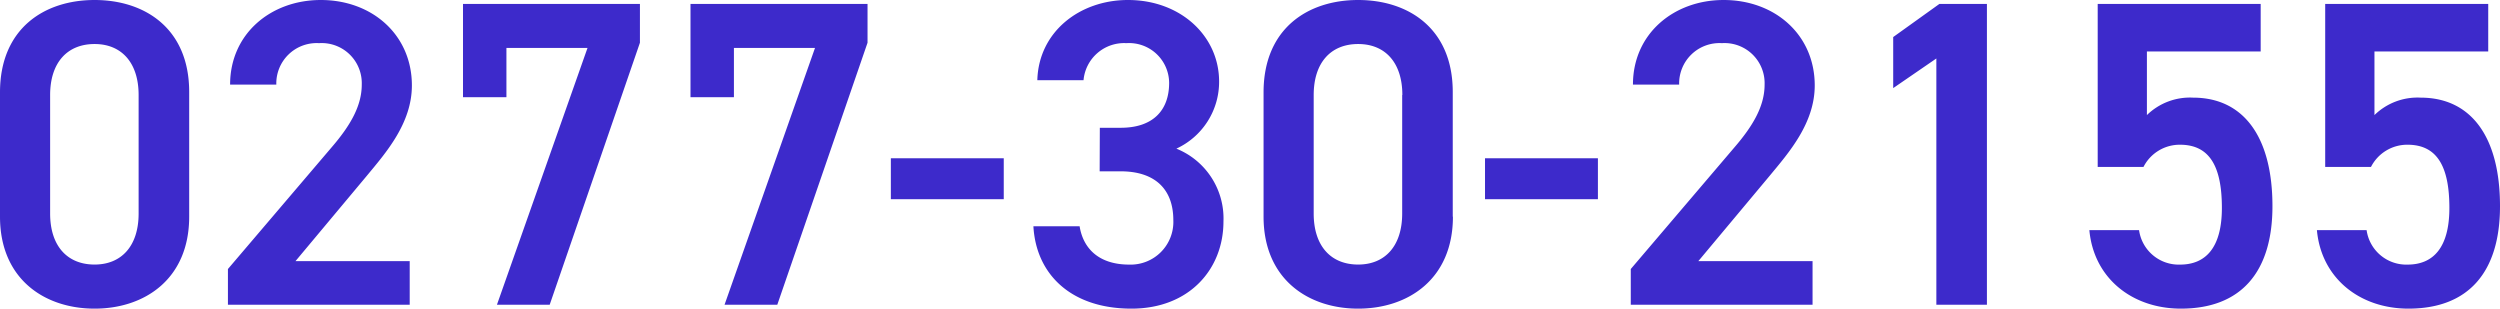
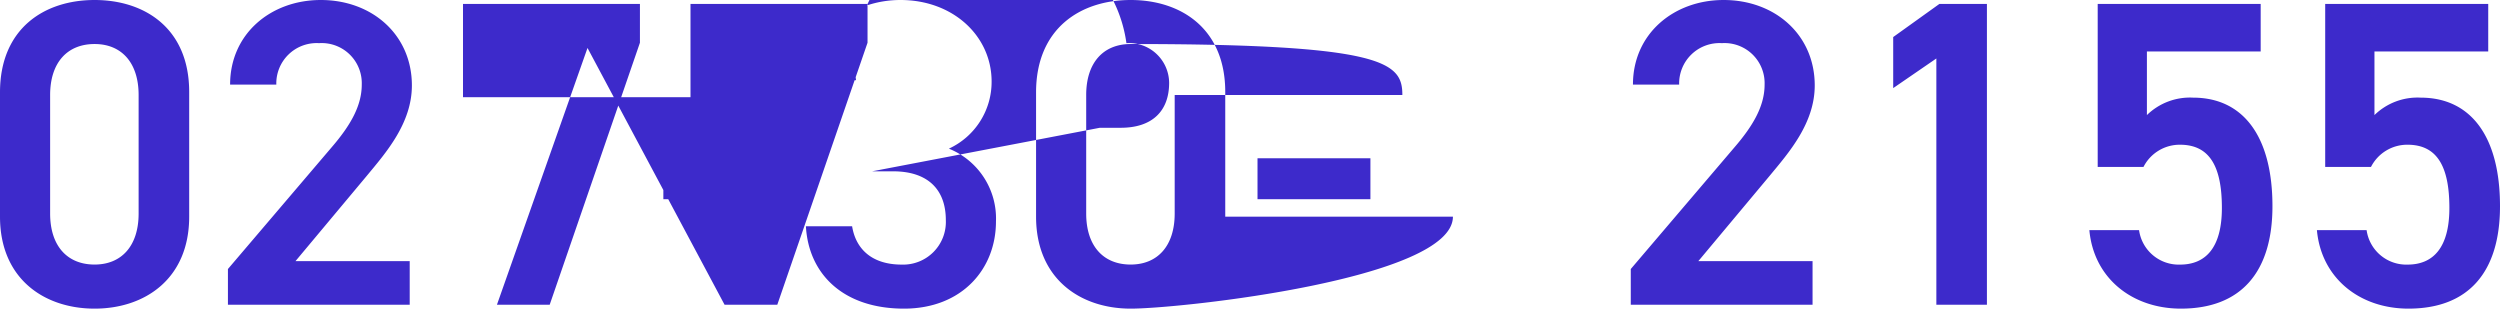
<svg xmlns="http://www.w3.org/2000/svg" width="183.52" height="22.656" viewBox="0 0 183.52 22.656">
-   <path id="Path_12632" data-name="Path 12632" d="M-171.2-6.464v-9.152c0-4.672-3.264-6.752-6.944-6.752s-6.944,2.08-6.944,6.784v9.12c0,4.576,3.264,6.752,6.944,6.752S-171.2-1.888-171.2-6.464Zm-3.712-8.928v8.7c0,2.368-1.248,3.744-3.232,3.744-2.016,0-3.264-1.376-3.264-3.744v-8.7c0-2.368,1.248-3.744,3.264-3.744C-176.16-19.136-174.912-17.76-174.912-15.392Zm19.9,12.192h-8.384l5.216-6.24c1.408-1.7,3.328-3.872,3.328-6.656,0-3.712-2.912-6.272-6.688-6.272-3.648,0-6.656,2.464-6.656,6.208h3.392a2.961,2.961,0,0,1,3.136-3.04,2.943,2.943,0,0,1,3.136,3.04c0,1.536-.8,2.976-2.24,4.64l-7.584,8.9V0h13.344Zm7.1-12.032v-3.616h5.952L-148.608,0h3.872l6.624-19.232V-22.08H-151.1v6.848Zm16.7,0v-3.616h5.952L-131.9,0h3.872l6.624-19.232V-22.08H-134.4v6.848Zm11.52,7.488h8.288v-3.008h-8.288Zm15.328-2.048h1.536c2.56,0,3.872,1.344,3.872,3.584a3.135,3.135,0,0,1-3.232,3.264c-2.272,0-3.392-1.216-3.648-2.816h-3.392c.192,3.488,2.72,6.048,7.2,6.048,4.256,0,6.752-2.912,6.752-6.4a5.524,5.524,0,0,0-3.456-5.344,5.4,5.4,0,0,0,3.136-4.928c0-3.328-2.816-5.984-6.688-5.984-3.552,0-6.56,2.336-6.656,5.888h3.392A2.991,2.991,0,0,1-102.4-19.2a2.941,2.941,0,0,1,3.136,2.912c0,2.08-1.248,3.3-3.552,3.3h-1.536Zm25.92,3.328v-9.152c0-4.672-3.264-6.752-6.944-6.752s-6.944,2.08-6.944,6.784v9.12c0,4.576,3.264,6.752,6.944,6.752S-78.432-1.888-78.432-6.464Zm-3.712-8.928v8.7c0,2.368-1.248,3.744-3.232,3.744-2.016,0-3.264-1.376-3.264-3.744v-8.7c0-2.368,1.248-3.744,3.264-3.744C-83.392-19.136-82.144-17.76-82.144-15.392Zm6.08,7.648h8.288v-3.008h-8.288ZM-52.032-3.2h-8.384L-55.2-9.44c1.408-1.7,3.328-3.872,3.328-6.656,0-3.712-2.912-6.272-6.688-6.272-3.648,0-6.656,2.464-6.656,6.208h3.392a2.961,2.961,0,0,1,3.136-3.04,2.943,2.943,0,0,1,3.136,3.04c0,1.536-.8,2.976-2.24,4.64l-7.584,8.9V0h13.344Zm12.8-18.88H-42.72l-3.392,2.432V-15.9l3.168-2.176V0h3.712Zm14.176,10.336c2.176,0,3.072,1.6,3.072,4.64,0,2.912-1.184,4.16-3.072,4.16a2.94,2.94,0,0,1-3.008-2.528h-3.648c.32,3.52,3.136,5.76,6.72,5.76,4.416,0,6.72-2.688,6.72-7.52,0-5.12-2.144-7.968-5.824-7.968a4.52,4.52,0,0,0-3.392,1.28v-4.672h8.352V-22.08H-31.1v11.968h3.36A2.985,2.985,0,0,1-25.056-11.744Zm16.7,0c2.176,0,3.072,1.6,3.072,4.64,0,2.912-1.184,4.16-3.072,4.16A2.94,2.94,0,0,1-11.36-5.472h-3.648c.32,3.52,3.136,5.76,6.72,5.76,4.416,0,6.72-2.688,6.72-7.52,0-5.12-2.144-7.968-5.824-7.968a4.52,4.52,0,0,0-3.392,1.28v-4.672h8.352V-22.08H-14.4v11.968h3.36A2.985,2.985,0,0,1-8.352-11.744Z" transform="translate(185.088 22.368)" fill="#3d2acb" />
+   <path id="Path_12632" data-name="Path 12632" d="M-171.2-6.464v-9.152c0-4.672-3.264-6.752-6.944-6.752s-6.944,2.08-6.944,6.784v9.12c0,4.576,3.264,6.752,6.944,6.752S-171.2-1.888-171.2-6.464Zm-3.712-8.928v8.7c0,2.368-1.248,3.744-3.232,3.744-2.016,0-3.264-1.376-3.264-3.744v-8.7c0-2.368,1.248-3.744,3.264-3.744C-176.16-19.136-174.912-17.76-174.912-15.392Zm19.9,12.192h-8.384l5.216-6.24c1.408-1.7,3.328-3.872,3.328-6.656,0-3.712-2.912-6.272-6.688-6.272-3.648,0-6.656,2.464-6.656,6.208h3.392a2.961,2.961,0,0,1,3.136-3.04,2.943,2.943,0,0,1,3.136,3.04c0,1.536-.8,2.976-2.24,4.64l-7.584,8.9V0h13.344Zm7.1-12.032v-3.616h5.952L-148.608,0h3.872l6.624-19.232V-22.08H-151.1v6.848Zv-3.616h5.952L-131.9,0h3.872l6.624-19.232V-22.08H-134.4v6.848Zm11.52,7.488h8.288v-3.008h-8.288Zm15.328-2.048h1.536c2.56,0,3.872,1.344,3.872,3.584a3.135,3.135,0,0,1-3.232,3.264c-2.272,0-3.392-1.216-3.648-2.816h-3.392c.192,3.488,2.72,6.048,7.2,6.048,4.256,0,6.752-2.912,6.752-6.4a5.524,5.524,0,0,0-3.456-5.344,5.4,5.4,0,0,0,3.136-4.928c0-3.328-2.816-5.984-6.688-5.984-3.552,0-6.56,2.336-6.656,5.888h3.392A2.991,2.991,0,0,1-102.4-19.2a2.941,2.941,0,0,1,3.136,2.912c0,2.08-1.248,3.3-3.552,3.3h-1.536Zm25.92,3.328v-9.152c0-4.672-3.264-6.752-6.944-6.752s-6.944,2.08-6.944,6.784v9.12c0,4.576,3.264,6.752,6.944,6.752S-78.432-1.888-78.432-6.464Zm-3.712-8.928v8.7c0,2.368-1.248,3.744-3.232,3.744-2.016,0-3.264-1.376-3.264-3.744v-8.7c0-2.368,1.248-3.744,3.264-3.744C-83.392-19.136-82.144-17.76-82.144-15.392Zm6.08,7.648h8.288v-3.008h-8.288ZM-52.032-3.2h-8.384L-55.2-9.44c1.408-1.7,3.328-3.872,3.328-6.656,0-3.712-2.912-6.272-6.688-6.272-3.648,0-6.656,2.464-6.656,6.208h3.392a2.961,2.961,0,0,1,3.136-3.04,2.943,2.943,0,0,1,3.136,3.04c0,1.536-.8,2.976-2.24,4.64l-7.584,8.9V0h13.344Zm12.8-18.88H-42.72l-3.392,2.432V-15.9l3.168-2.176V0h3.712Zm14.176,10.336c2.176,0,3.072,1.6,3.072,4.64,0,2.912-1.184,4.16-3.072,4.16a2.94,2.94,0,0,1-3.008-2.528h-3.648c.32,3.52,3.136,5.76,6.72,5.76,4.416,0,6.72-2.688,6.72-7.52,0-5.12-2.144-7.968-5.824-7.968a4.52,4.52,0,0,0-3.392,1.28v-4.672h8.352V-22.08H-31.1v11.968h3.36A2.985,2.985,0,0,1-25.056-11.744Zm16.7,0c2.176,0,3.072,1.6,3.072,4.64,0,2.912-1.184,4.16-3.072,4.16A2.94,2.94,0,0,1-11.36-5.472h-3.648c.32,3.52,3.136,5.76,6.72,5.76,4.416,0,6.72-2.688,6.72-7.52,0-5.12-2.144-7.968-5.824-7.968a4.52,4.52,0,0,0-3.392,1.28v-4.672h8.352V-22.08H-14.4v11.968h3.36A2.985,2.985,0,0,1-8.352-11.744Z" transform="translate(185.088 22.368)" fill="#3d2acb" />
</svg>